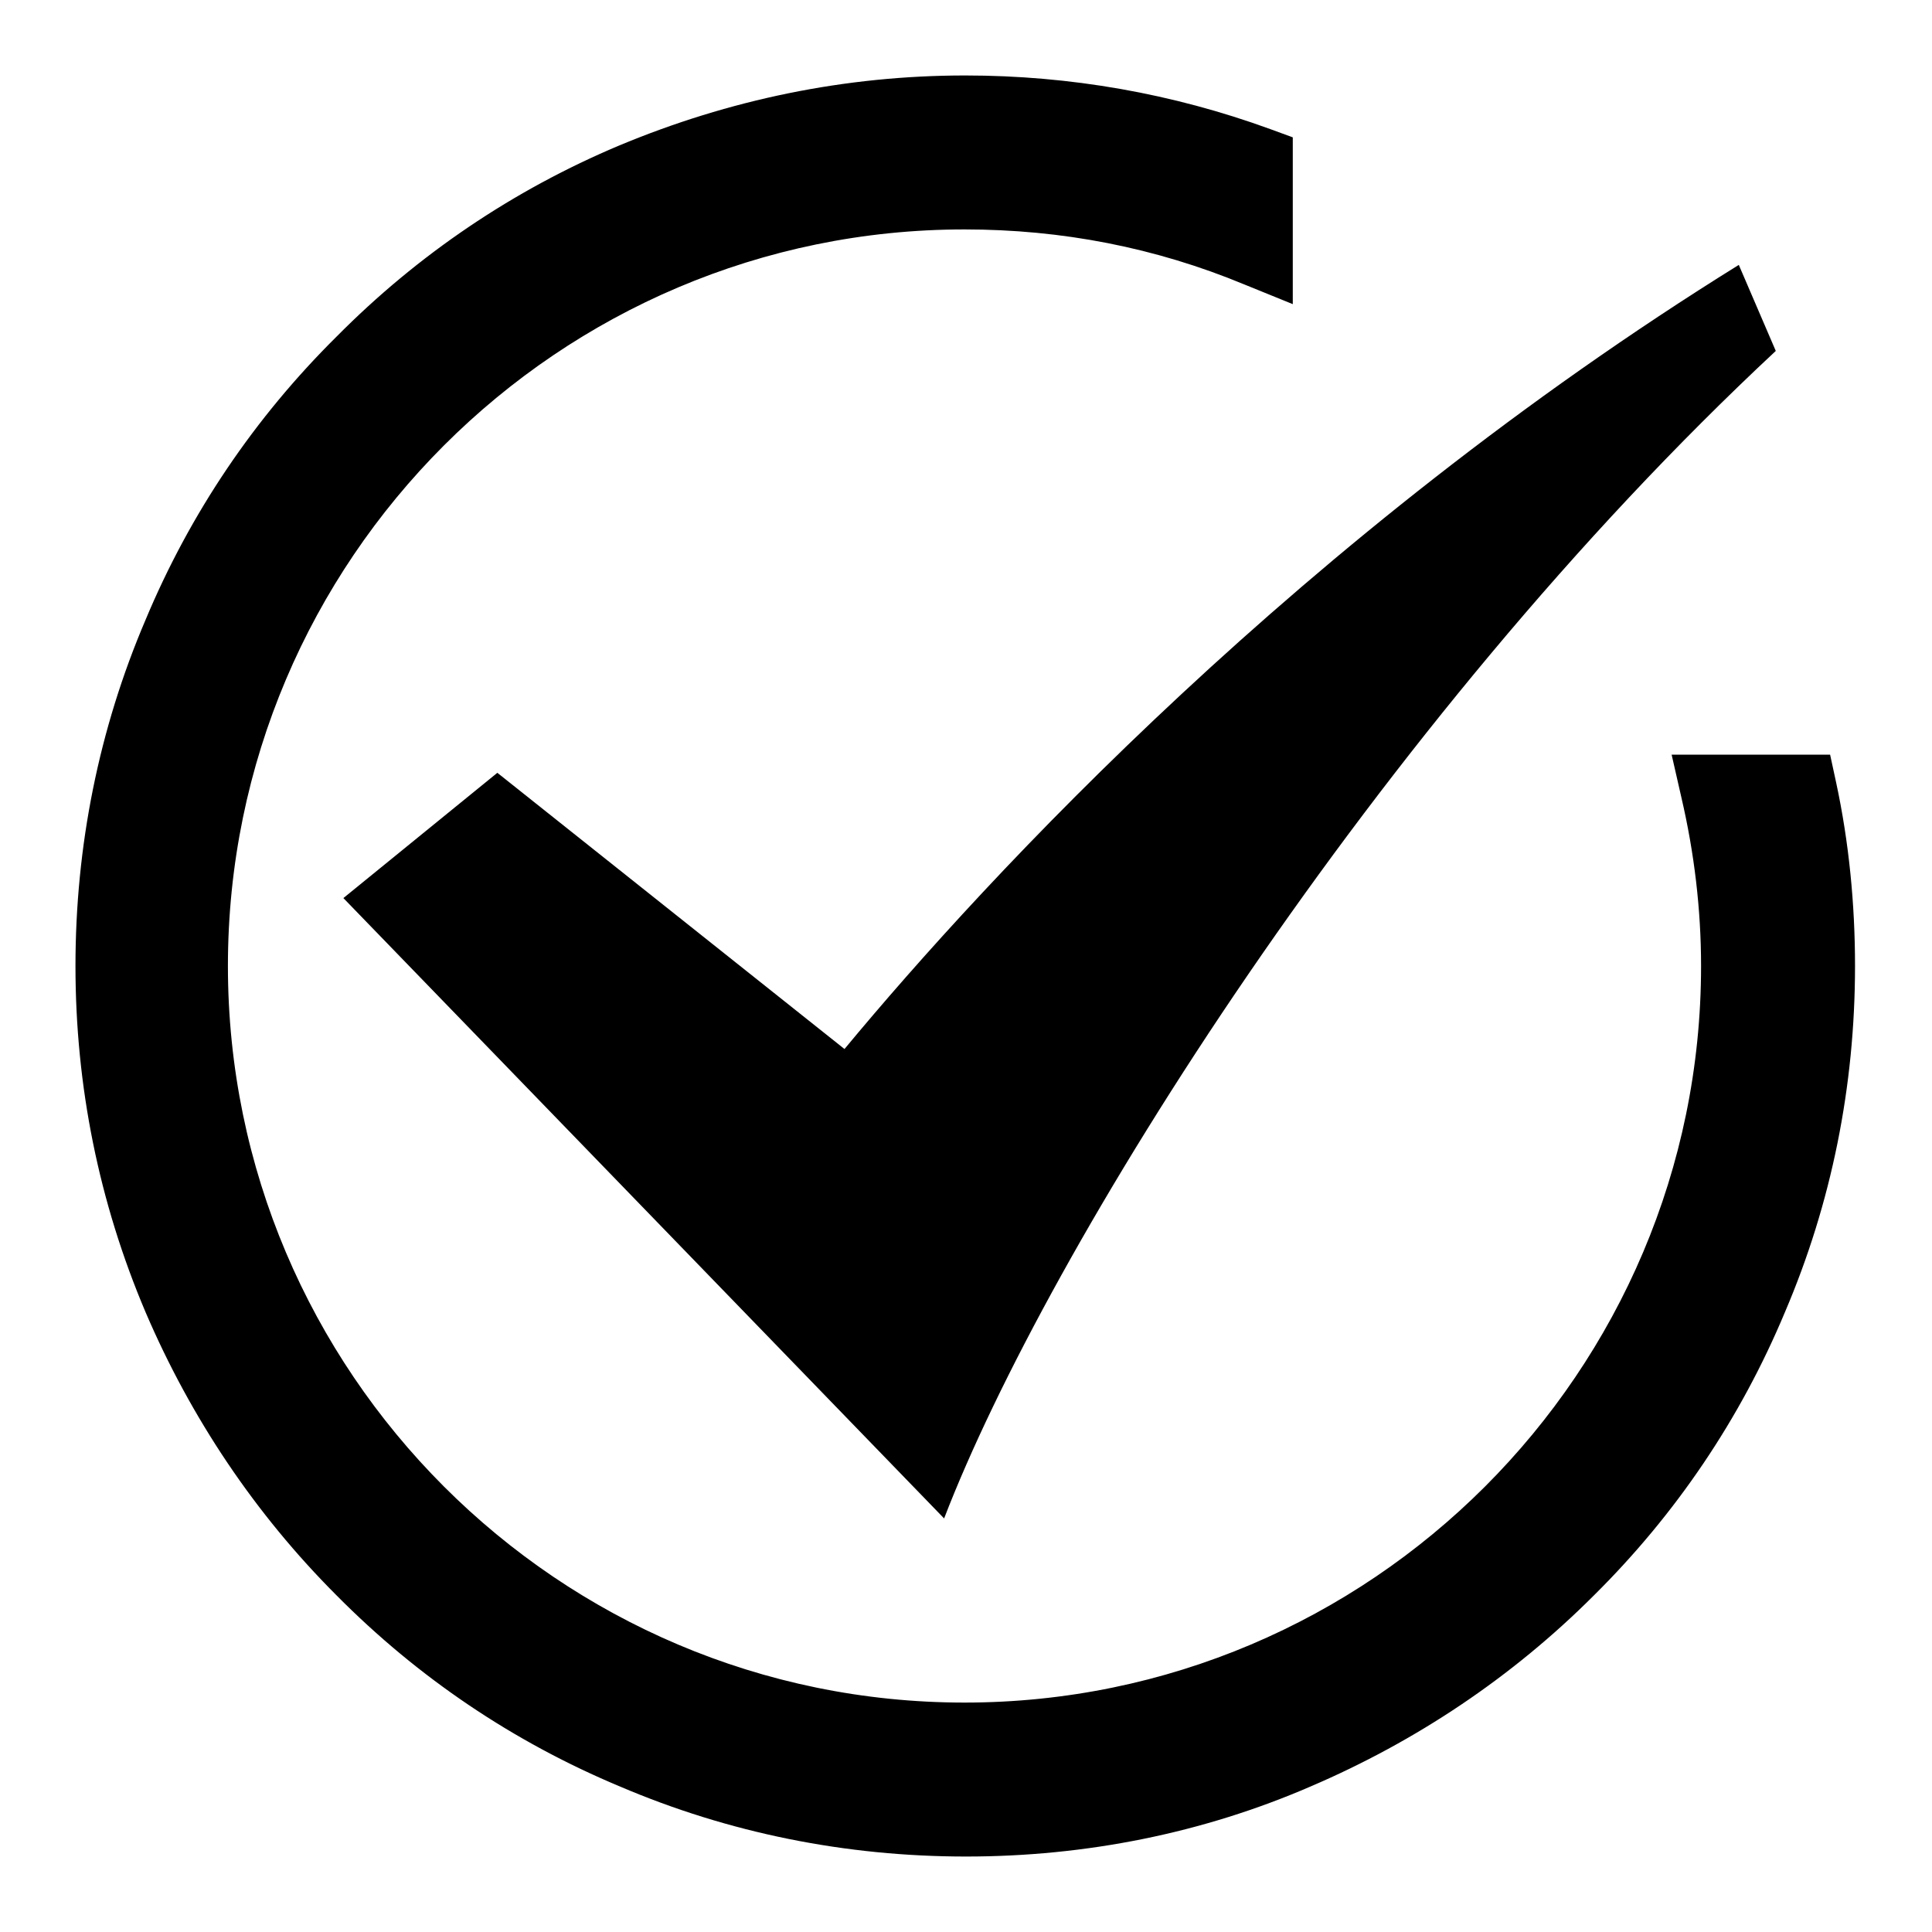
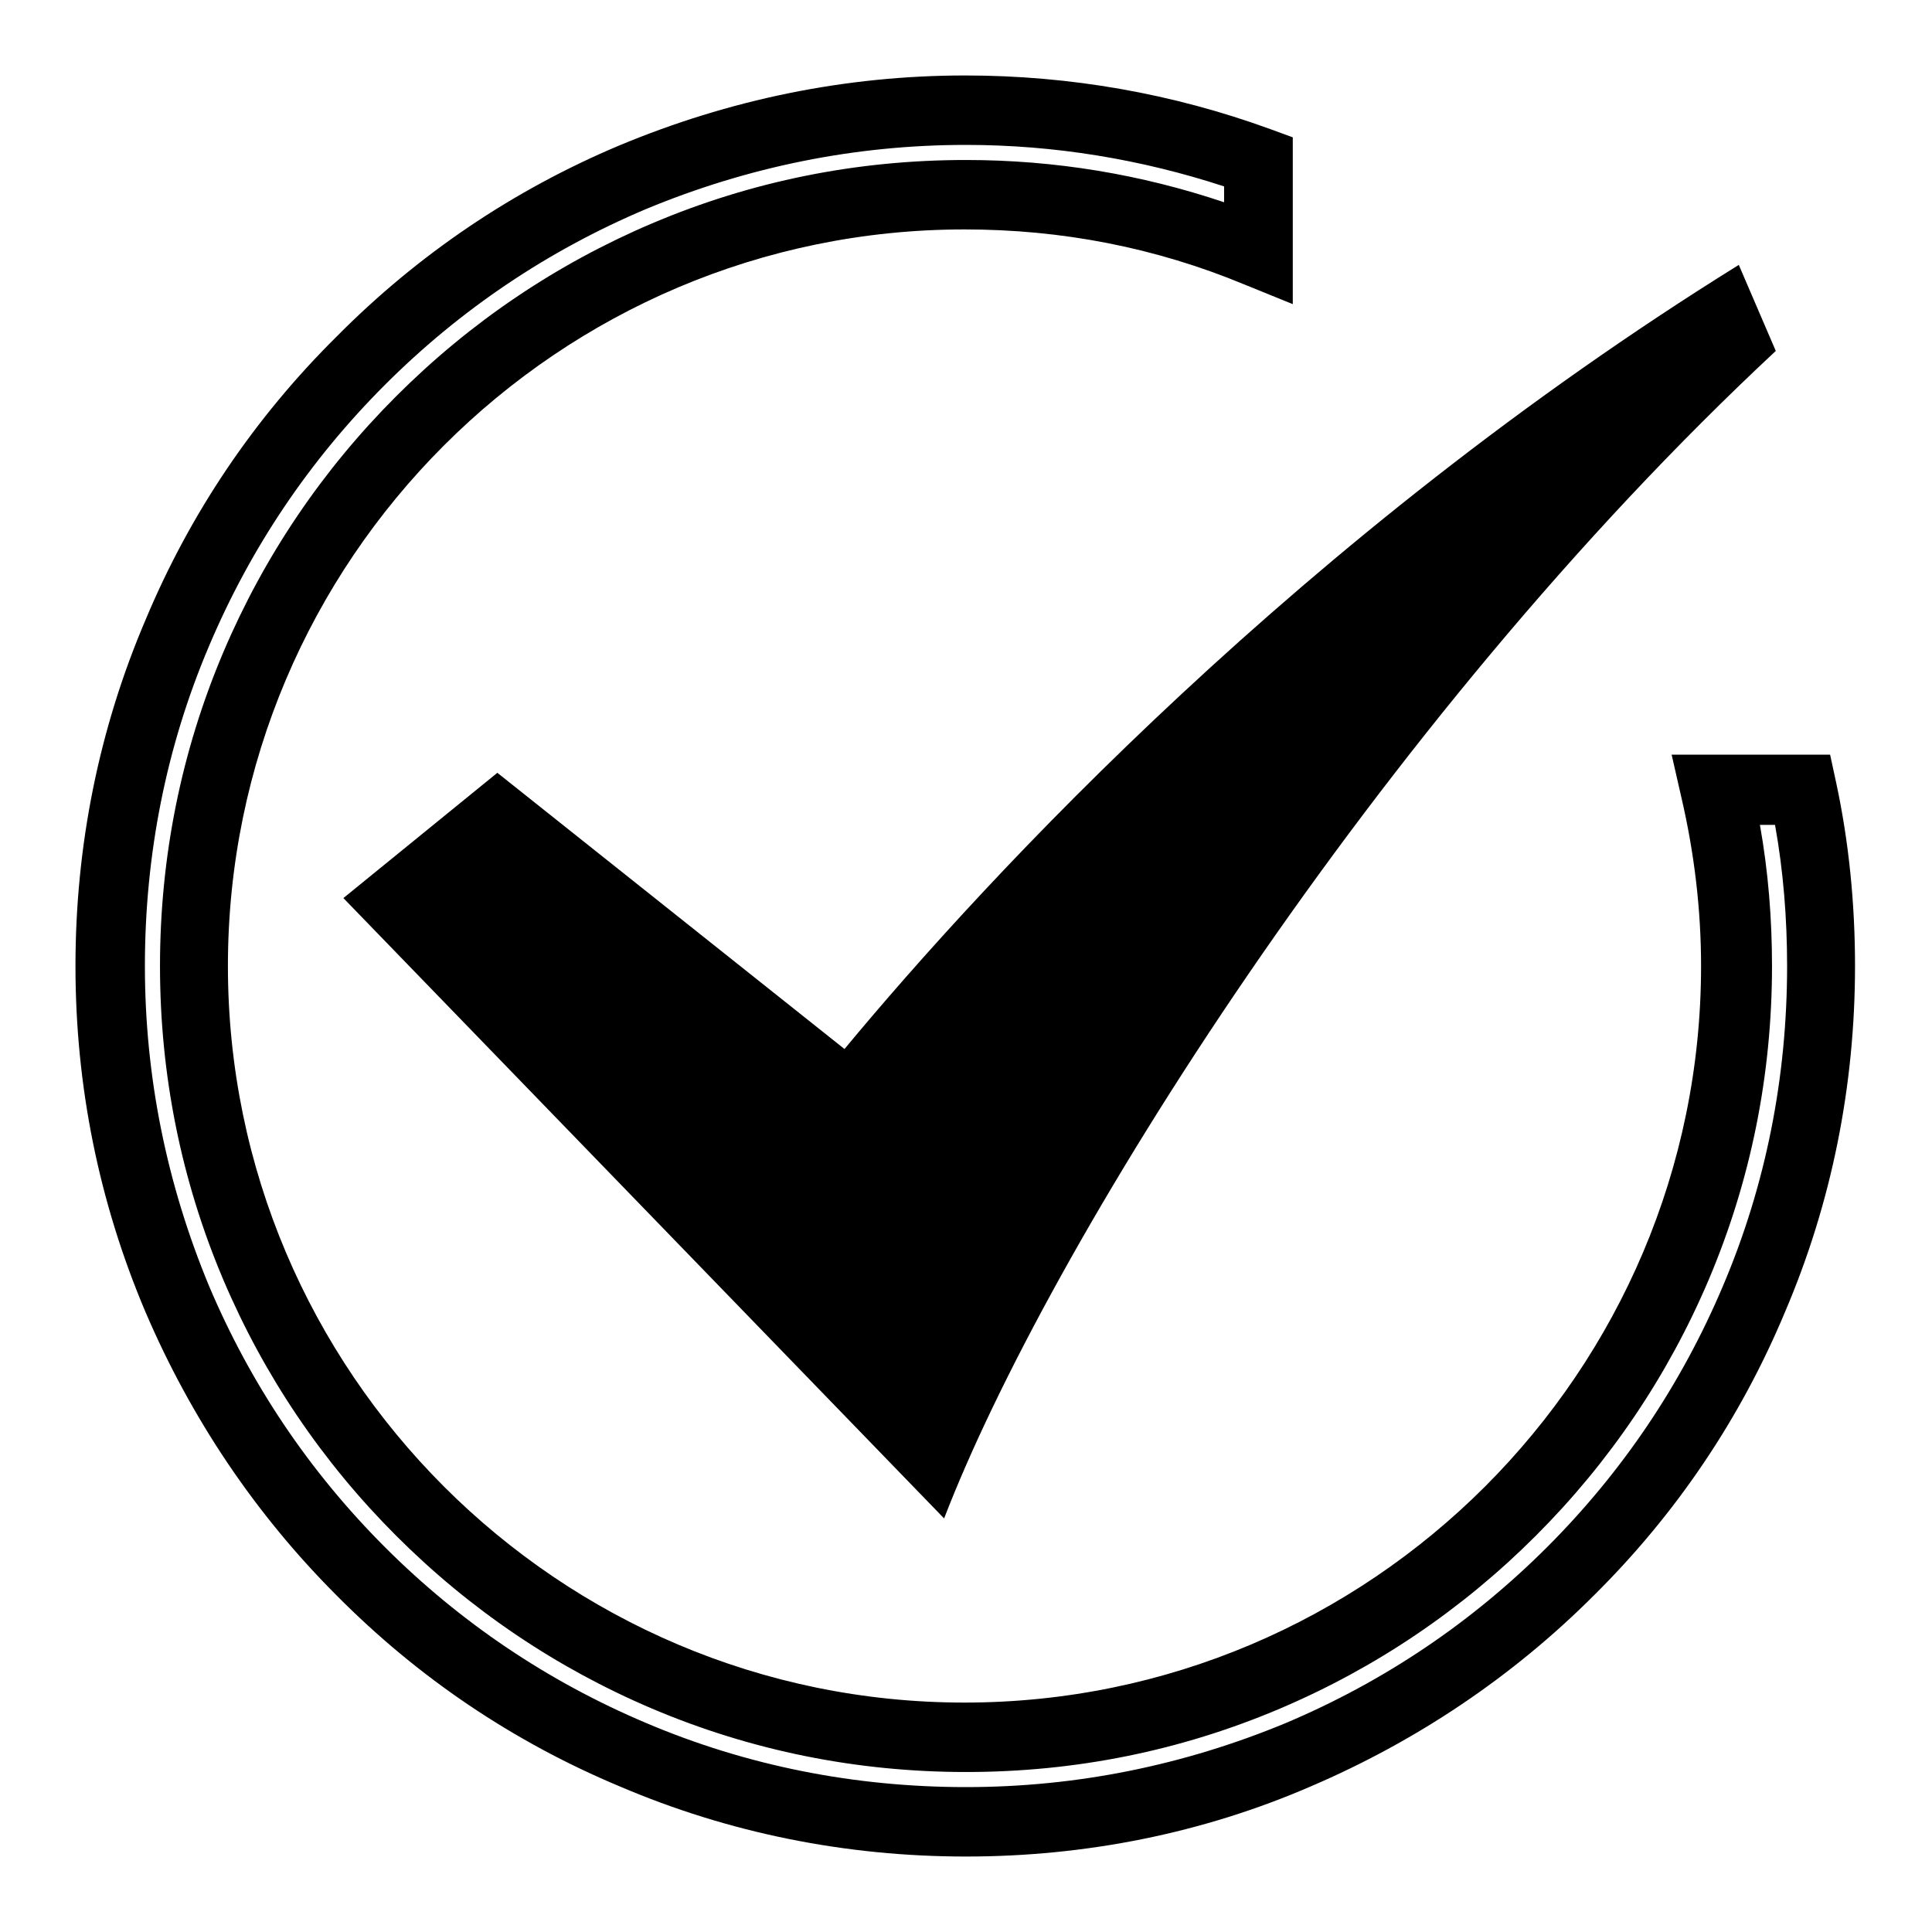
<svg xmlns="http://www.w3.org/2000/svg" version="1.1" x="0px" y="0px" viewBox="0 0 256 256" enable-background="new 0 0 256 256" xml:space="preserve">
  <g>
    <g>
      <path fill="#000000" d="M125.1,201.2L45.5,119l20.4-16.6l46,36.6c18.9-22.8,60.7-68,118.5-103.9l4.9,11.4C182.2,96,138.8,165.6,125.1,201.2L125.1,201.2z" />
-       <path fill="#000000" d="M227.5,104.7c1.8,7.5,2.7,15.3,2.7,23.3c0,56.4-45.8,102.2-102.2,102.2S25.8,184.4,25.8,128C25.8,71.6,71.6,25.8,128,25.8c13.7,0,26.8,2.7,38.8,7.6v-12c-12.4-4.5-25.4-6.8-38.8-6.8c-15.3,0-30.1,3-44.1,8.9c-13.5,5.7-25.6,13.9-36,24.3c-10.4,10.4-18.6,22.5-24.3,36c-5.9,14-8.9,28.8-8.9,44.1c0,15.3,3,30.1,8.9,44.1c5.7,13.5,13.9,25.6,24.3,36c10.4,10.4,22.5,18.6,36,24.3c14,5.9,28.8,8.9,44.1,8.9c15.3,0,30.1-3,44.1-8.9c13.5-5.7,25.6-13.9,36-24.3c10.4-10.4,18.6-22.5,24.3-36c5.9-14,8.9-28.8,8.9-44.1c0-7.9-0.8-15.7-2.4-23.3H227.5z" />
      <path fill="#000000" d="M128,246c-15.9,0-31.4-3.1-45.9-9.3c-14.1-5.9-26.7-14.4-37.5-25.3c-10.8-10.8-19.3-23.5-25.3-37.5c-6.2-14.6-9.3-30-9.3-45.9s3.1-31.4,9.3-45.9C25.2,68,33.7,55.4,44.6,44.6C55.4,33.7,68,25.2,82,19.3c14.6-6.1,30-9.3,45.9-9.3c13.9,0,27.5,2.4,40.4,7.1l3,1.1v22.1l-6.4-2.6c-11.8-4.9-24.2-7.3-37.1-7.3c-53.8,0-97.6,43.8-97.6,97.6s43.8,97.6,97.6,97.6c53.8,0,97.6-43.8,97.6-97.6c0-7.5-0.9-15-2.6-22.3l-1.3-5.7h21l0.8,3.7c1.7,7.9,2.5,16.1,2.5,24.3c0,15.9-3.1,31.4-9.3,45.9c-5.9,14.1-14.4,26.7-25.3,37.5c-10.8,10.8-23.5,19.3-37.5,25.3C159.4,242.9,143.9,246,128,246z M128,19.2c-14.7,0-28.9,2.9-42.4,8.5c-13,5.5-24.6,13.3-34.6,23.3c-10,10-17.8,21.6-23.3,34.6c-5.7,13.4-8.5,27.7-8.5,42.4c0,14.7,2.9,28.9,8.5,42.4c5.5,13,13.3,24.6,23.3,34.6c10,10,21.6,17.8,34.6,23.3c13.4,5.7,27.7,8.5,42.4,8.5c14.7,0,28.9-2.9,42.4-8.5c13-5.5,24.6-13.3,34.6-23.3c10-10,17.8-21.6,23.3-34.6c5.7-13.4,8.5-27.7,8.5-42.4c0-6.3-0.5-12.6-1.6-18.7h-2c1.1,6.2,1.6,12.4,1.6,18.7c0,14.4-2.8,28.4-8.4,41.6c-5.4,12.7-13.1,24.1-22.9,33.9c-9.8,9.8-21.2,17.5-33.9,22.9c-13.2,5.6-27.1,8.4-41.6,8.4c-14.4,0-28.4-2.8-41.6-8.4c-12.7-5.4-24.1-13.1-33.9-22.9S35,182.3,29.6,169.6c-5.6-13.2-8.4-27.2-8.4-41.6c0-14.4,2.8-28.4,8.4-41.6C35,73.7,42.7,62.3,52.5,52.5c9.8-9.8,21.2-17.5,33.9-22.9c13.2-5.6,27.1-8.4,41.6-8.4c11.8,0,23.2,1.9,34.2,5.6v-2.1C151.2,21.1,139.7,19.2,128,19.2z" />
    </g>
  </g>
</svg>